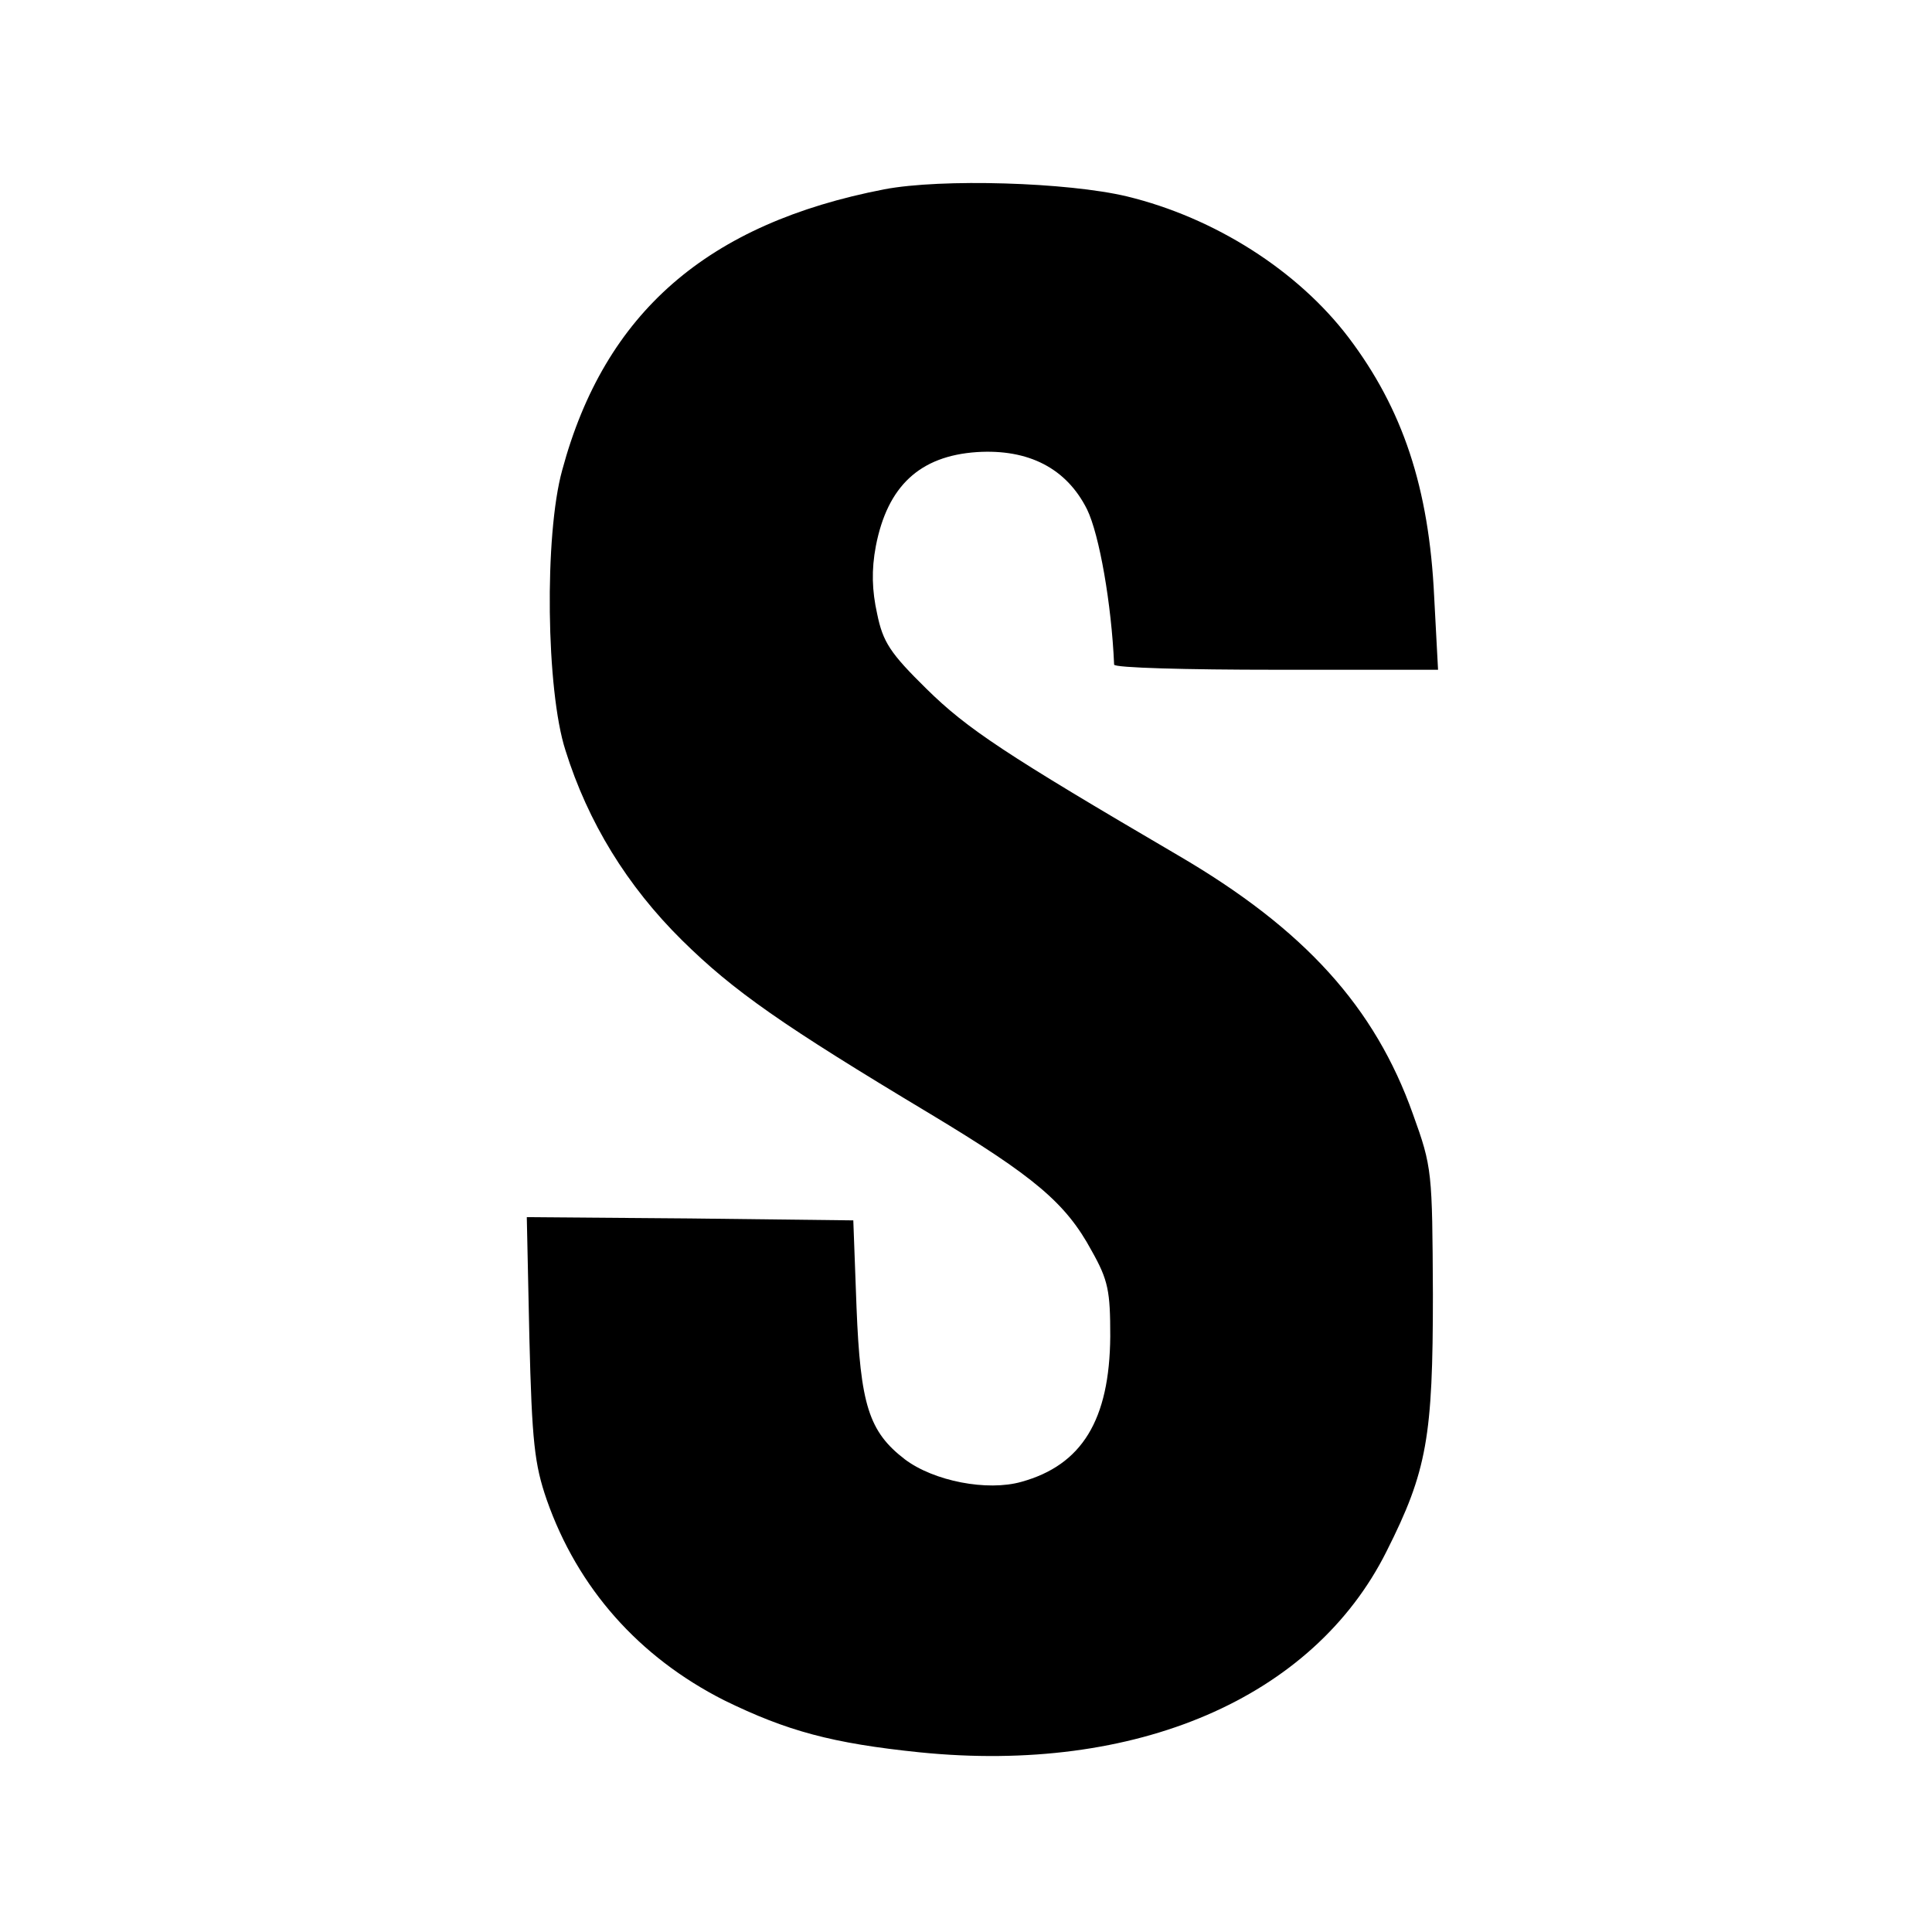
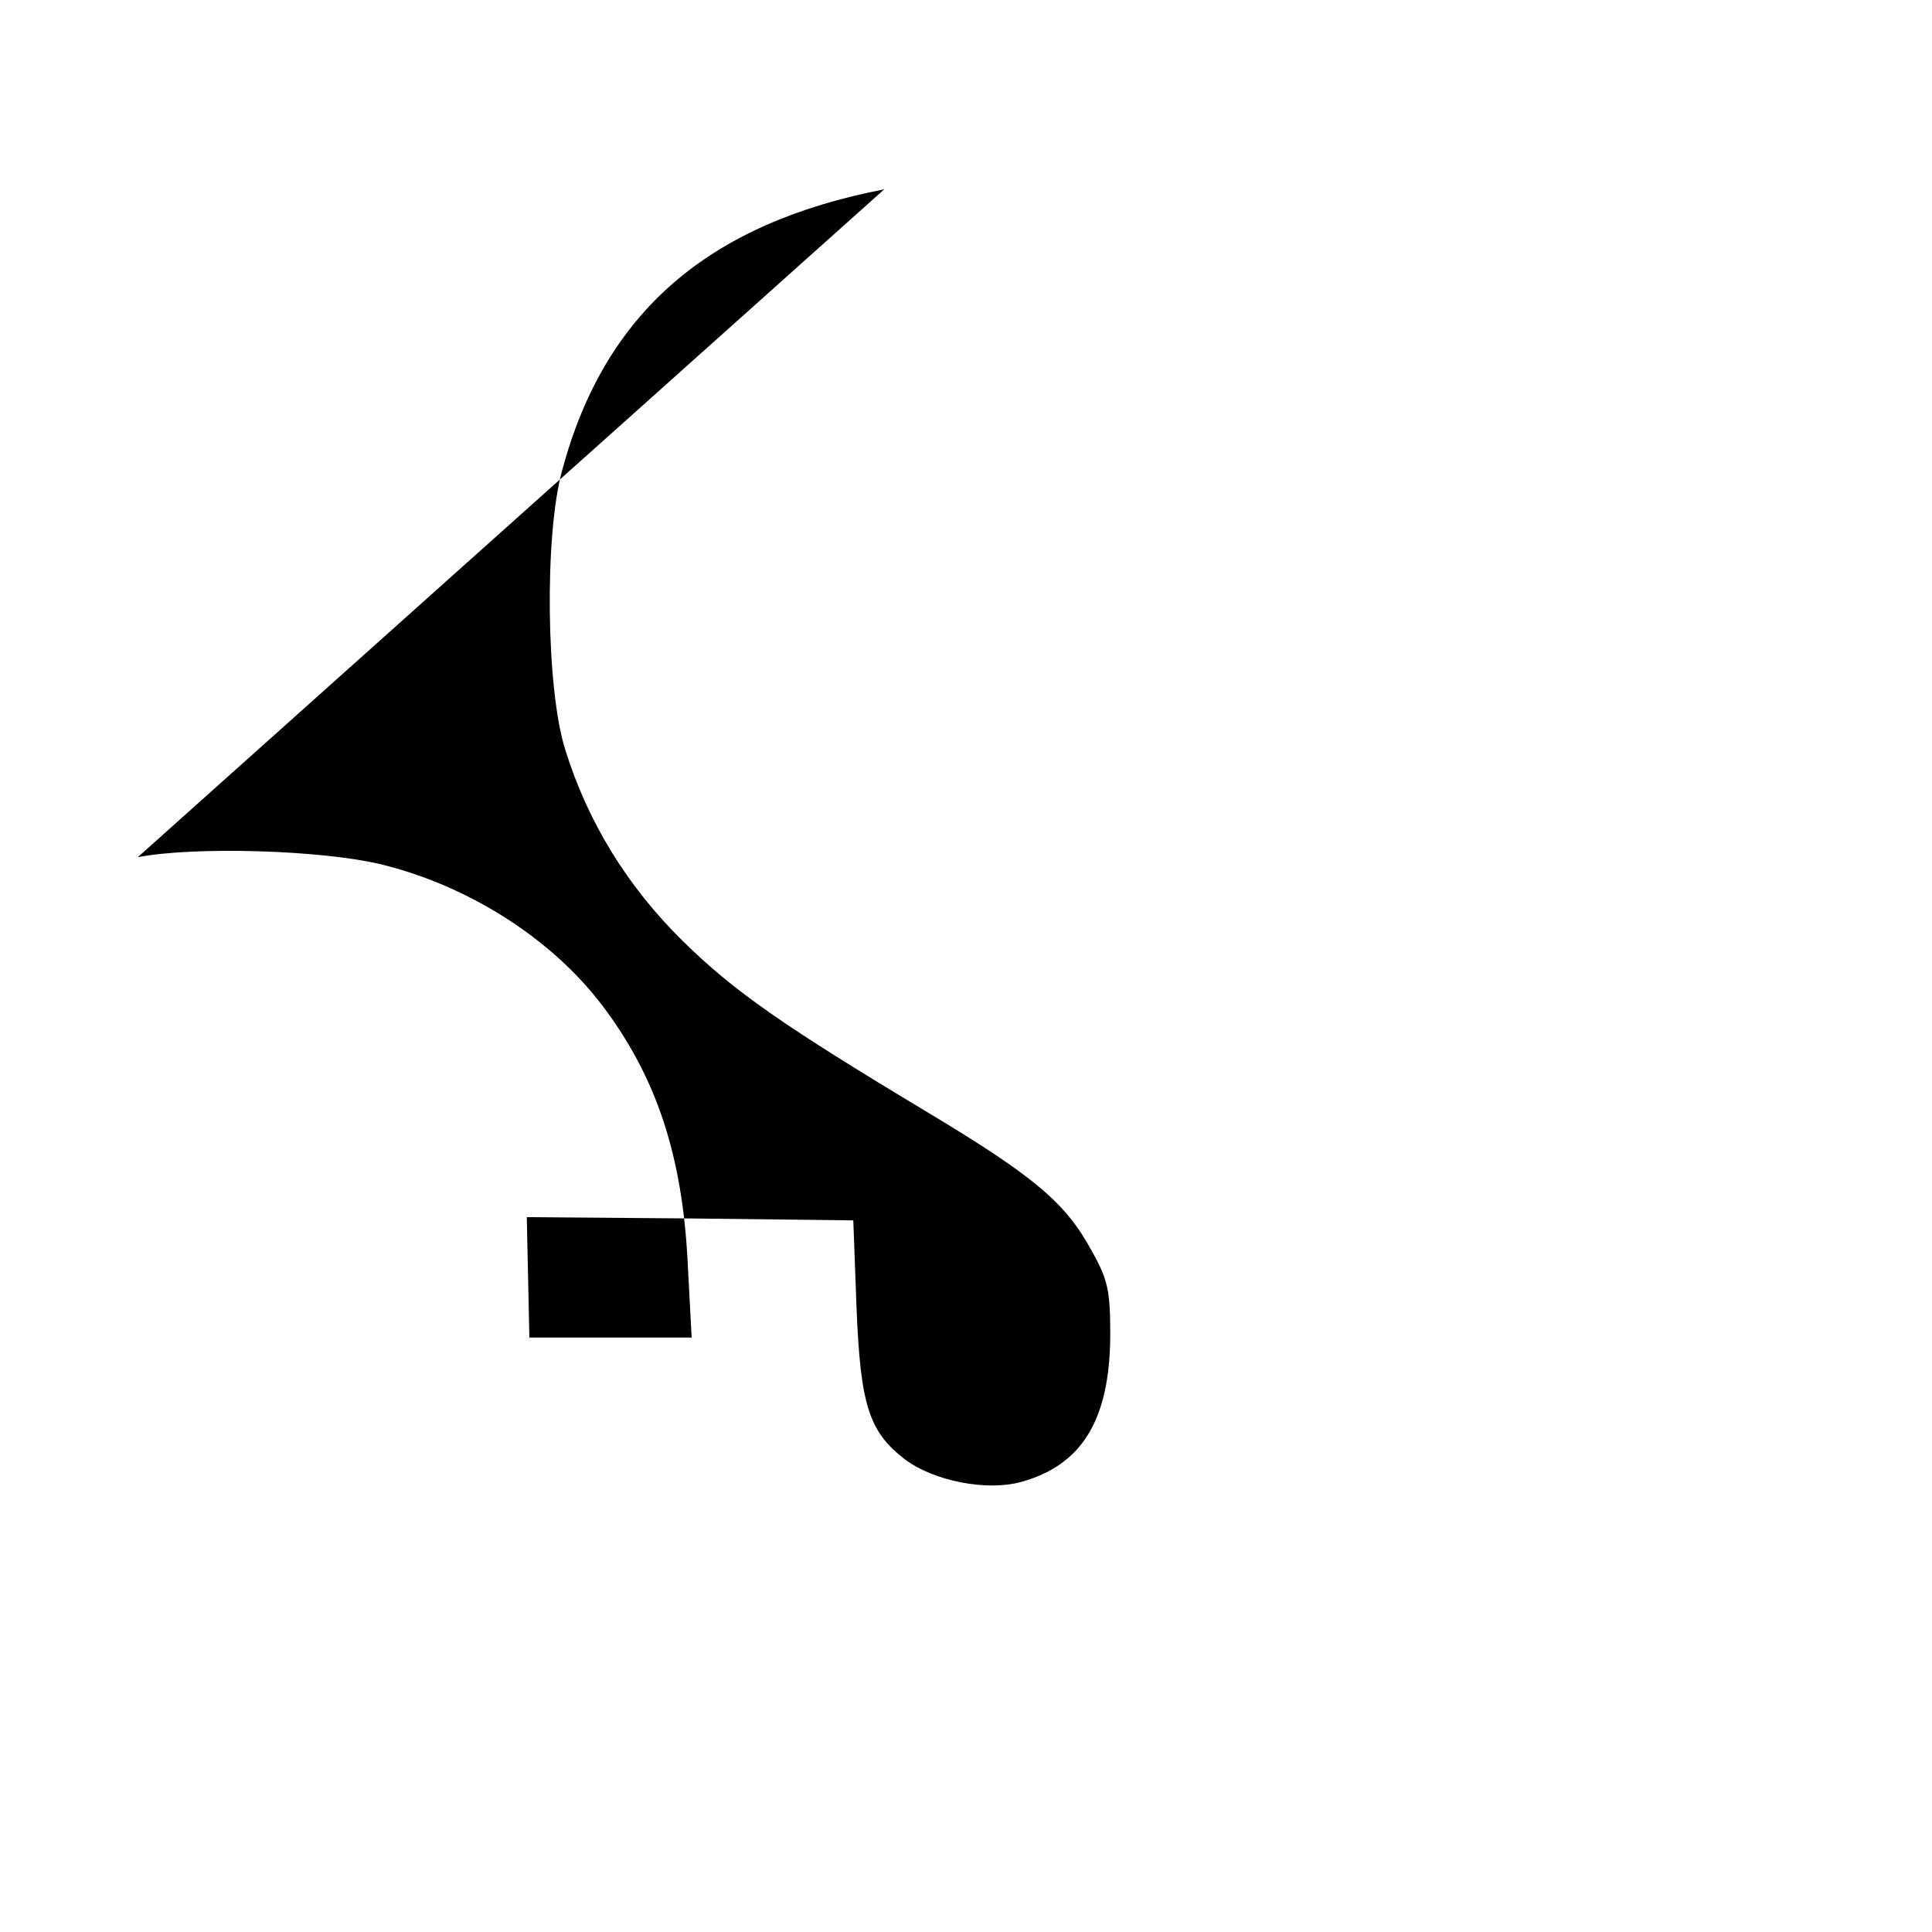
<svg xmlns="http://www.w3.org/2000/svg" version="1.0" width="300pt" height="300pt" viewBox="0 0 300 300" preserveAspectRatio="xMidYMid meet">
  <g transform="translate(0,300) scale(0.1,-0.1)" fill="#000000" stroke="none">
-     <path d="M1373 2706 c-274 -53 -434 -191 -500 -436 -28 -101 -25 -342 5 -435 35 -112 96 -211 181 -295 80 -79 156 -132 386 -270 161 -97 210 -138 250 -212 26 -46 29 -63 29 -133 -1 -130 -44 -200 -138 -226 -53 -15 -136 1 -181 35 -56 43 -69 85 -75 236 l-5 135 -254 3 -253 2 4 -187 c4 -162 8 -197 27 -252 48 -137 143 -244 275 -311 98 -48 168 -67 304 -81 336 -34 611 84 725 312 63 125 72 178 72 399 -1 191 -1 197 -31 280 -59 166 -168 287 -365 402 -268 157 -327 196 -390 258 -57 56 -68 73 -77 117 -8 36 -9 68 -2 105 18 93 68 140 157 146 80 5 139 -25 171 -89 19 -39 38 -147 42 -241 0 -5 113 -8 251 -8 l252 0 -6 113 c-8 170 -49 292 -133 403 -79 104 -208 186 -344 219 -92 22 -288 28 -377 11z" />
+     <path d="M1373 2706 c-274 -53 -434 -191 -500 -436 -28 -101 -25 -342 5 -435 35 -112 96 -211 181 -295 80 -79 156 -132 386 -270 161 -97 210 -138 250 -212 26 -46 29 -63 29 -133 -1 -130 -44 -200 -138 -226 -53 -15 -136 1 -181 35 -56 43 -69 85 -75 236 l-5 135 -254 3 -253 2 4 -187 l252 0 -6 113 c-8 170 -49 292 -133 403 -79 104 -208 186 -344 219 -92 22 -288 28 -377 11z" />
  </g>
</svg>